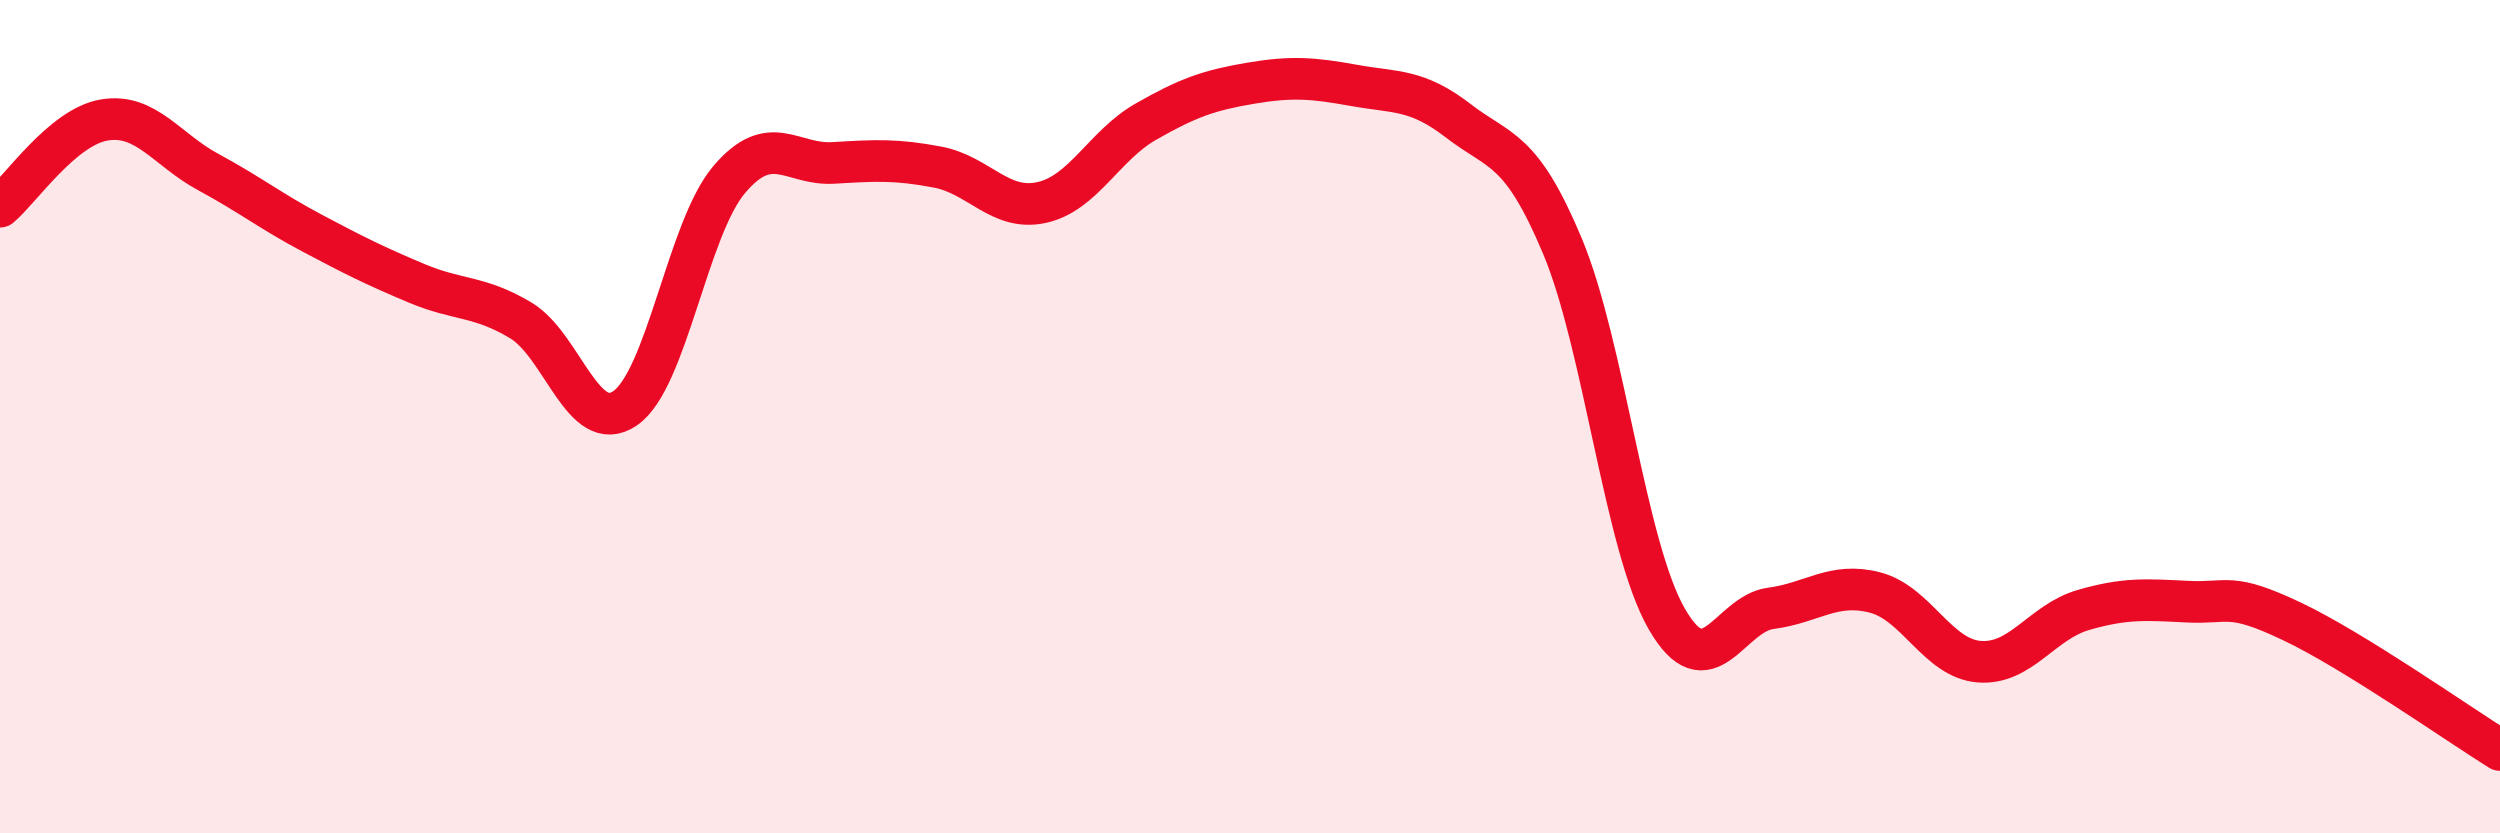
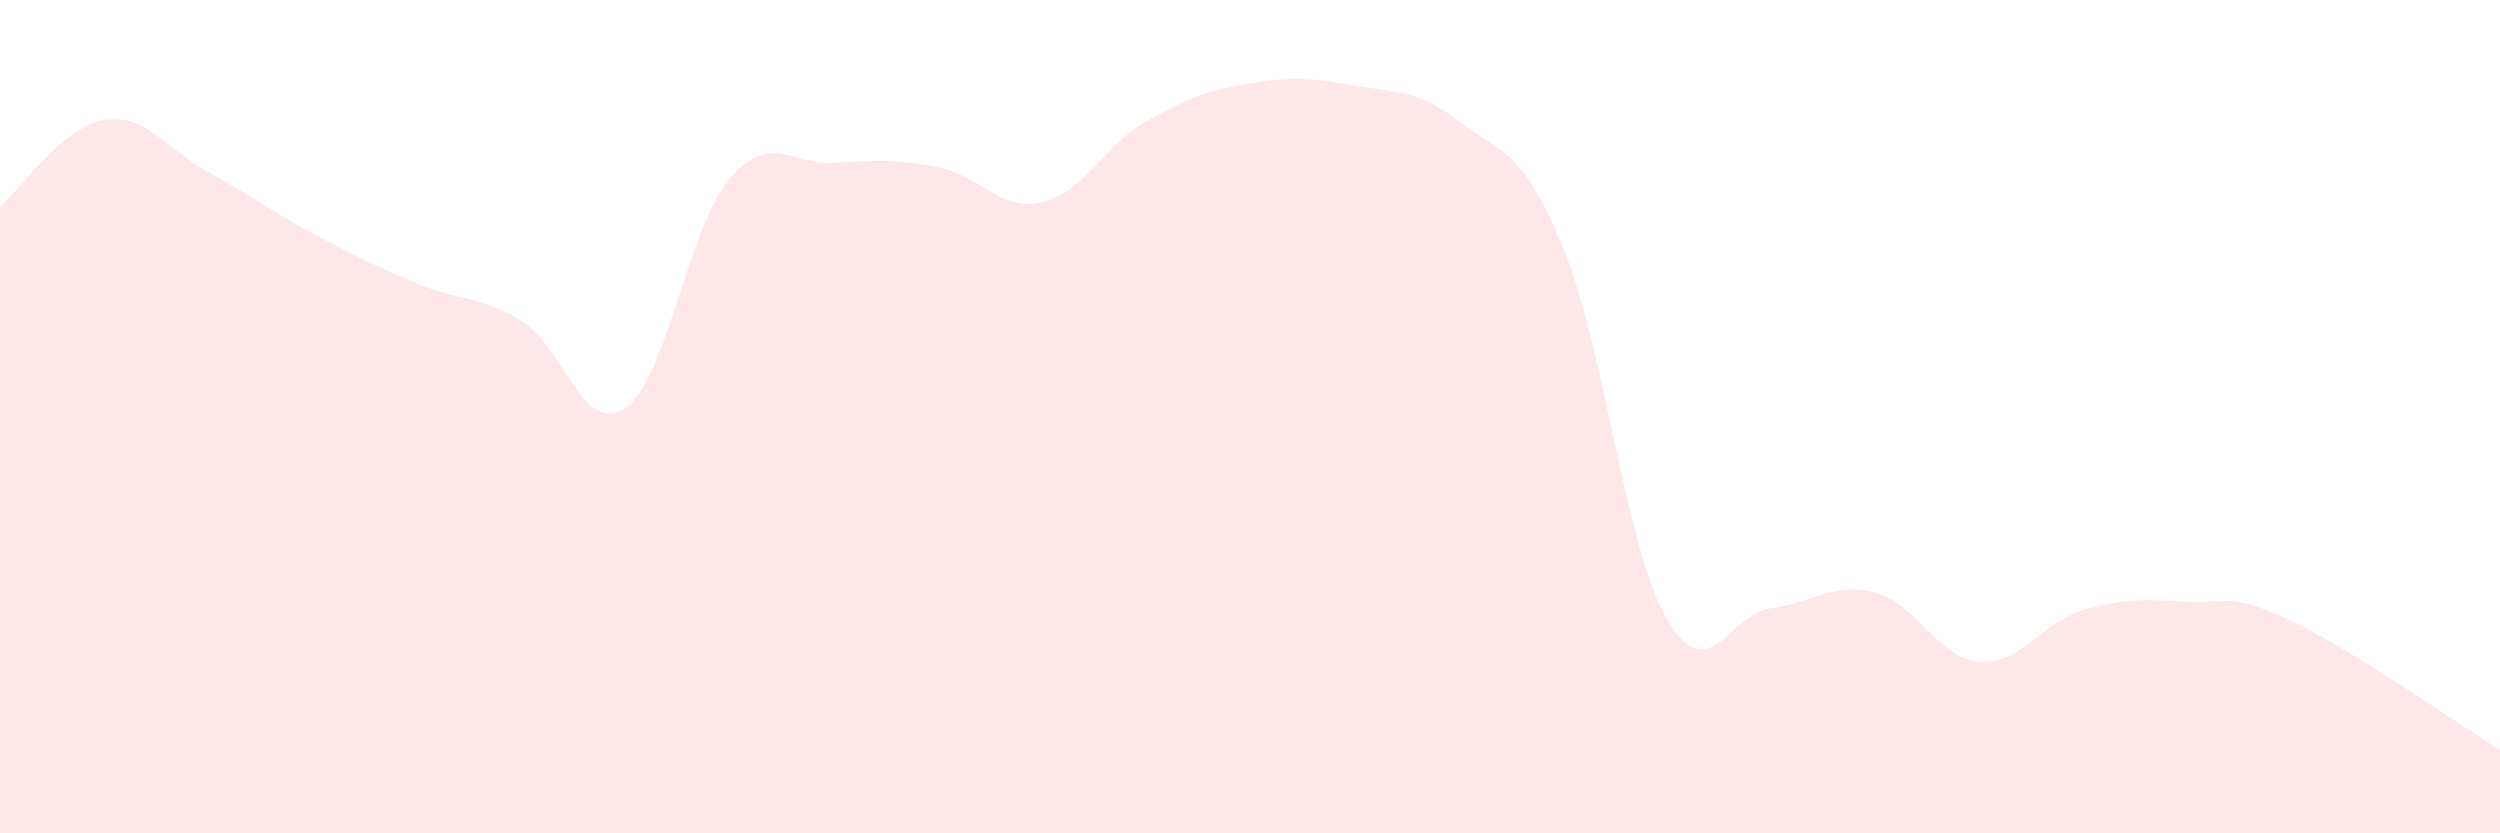
<svg xmlns="http://www.w3.org/2000/svg" width="60" height="20" viewBox="0 0 60 20">
  <path d="M 0,4.96 C 0.5,4.54 1.5,3.05 2.5,2.88 C 3.5,2.71 4,3.59 5,4.13 C 6,4.67 6.5,5.07 7.5,5.6 C 8.5,6.13 9,6.38 10,6.8 C 11,7.22 11.5,7.09 12.5,7.69 C 13.5,8.29 14,10.48 15,9.8 C 16,9.12 16.5,5.49 17.5,4.31 C 18.5,3.13 19,3.97 20,3.91 C 21,3.85 21.5,3.82 22.5,4.01 C 23.5,4.2 24,5.08 25,4.86 C 26,4.64 26.5,3.49 27.5,2.92 C 28.5,2.35 29,2.17 30,2 C 31,1.83 31.5,1.87 32.5,2.05 C 33.5,2.23 34,2.13 35,2.9 C 36,3.67 36.5,3.52 37.5,5.91 C 38.5,8.3 39,13.11 40,14.85 C 41,16.59 41.5,14.73 42.5,14.6 C 43.5,14.47 44,13.96 45,14.22 C 46,14.48 46.5,15.8 47.5,15.88 C 48.5,15.96 49,14.93 50,14.64 C 51,14.35 51.5,14.39 52.5,14.44 C 53.5,14.49 53.5,14.2 55,14.91 C 56.5,15.62 59,17.38 60,18L60 20L0 20Z" fill="#EB0A25" opacity="0.1" stroke-linecap="round" stroke-linejoin="round" />
-   <path d="M 0,4.96 C 0.5,4.54 1.5,3.05 2.5,2.88 C 3.5,2.71 4,3.59 5,4.13 C 6,4.67 6.5,5.07 7.5,5.6 C 8.5,6.13 9,6.38 10,6.8 C 11,7.22 11.5,7.09 12.5,7.69 C 13.5,8.29 14,10.48 15,9.8 C 16,9.12 16.5,5.49 17.5,4.31 C 18.5,3.13 19,3.97 20,3.91 C 21,3.85 21.5,3.82 22.5,4.01 C 23.5,4.2 24,5.08 25,4.86 C 26,4.64 26.5,3.49 27.5,2.92 C 28.5,2.35 29,2.17 30,2 C 31,1.83 31.5,1.87 32.5,2.05 C 33.5,2.23 34,2.13 35,2.9 C 36,3.67 36.5,3.52 37.5,5.91 C 38.5,8.3 39,13.11 40,14.85 C 41,16.59 41.5,14.73 42.5,14.6 C 43.5,14.47 44,13.96 45,14.22 C 46,14.48 46.5,15.8 47.5,15.88 C 48.5,15.96 49,14.93 50,14.64 C 51,14.35 51.5,14.39 52.5,14.44 C 53.5,14.49 53.5,14.2 55,14.91 C 56.5,15.62 59,17.38 60,18" stroke="#EB0A25" stroke-width="1" fill="none" stroke-linecap="round" stroke-linejoin="round" />
</svg>